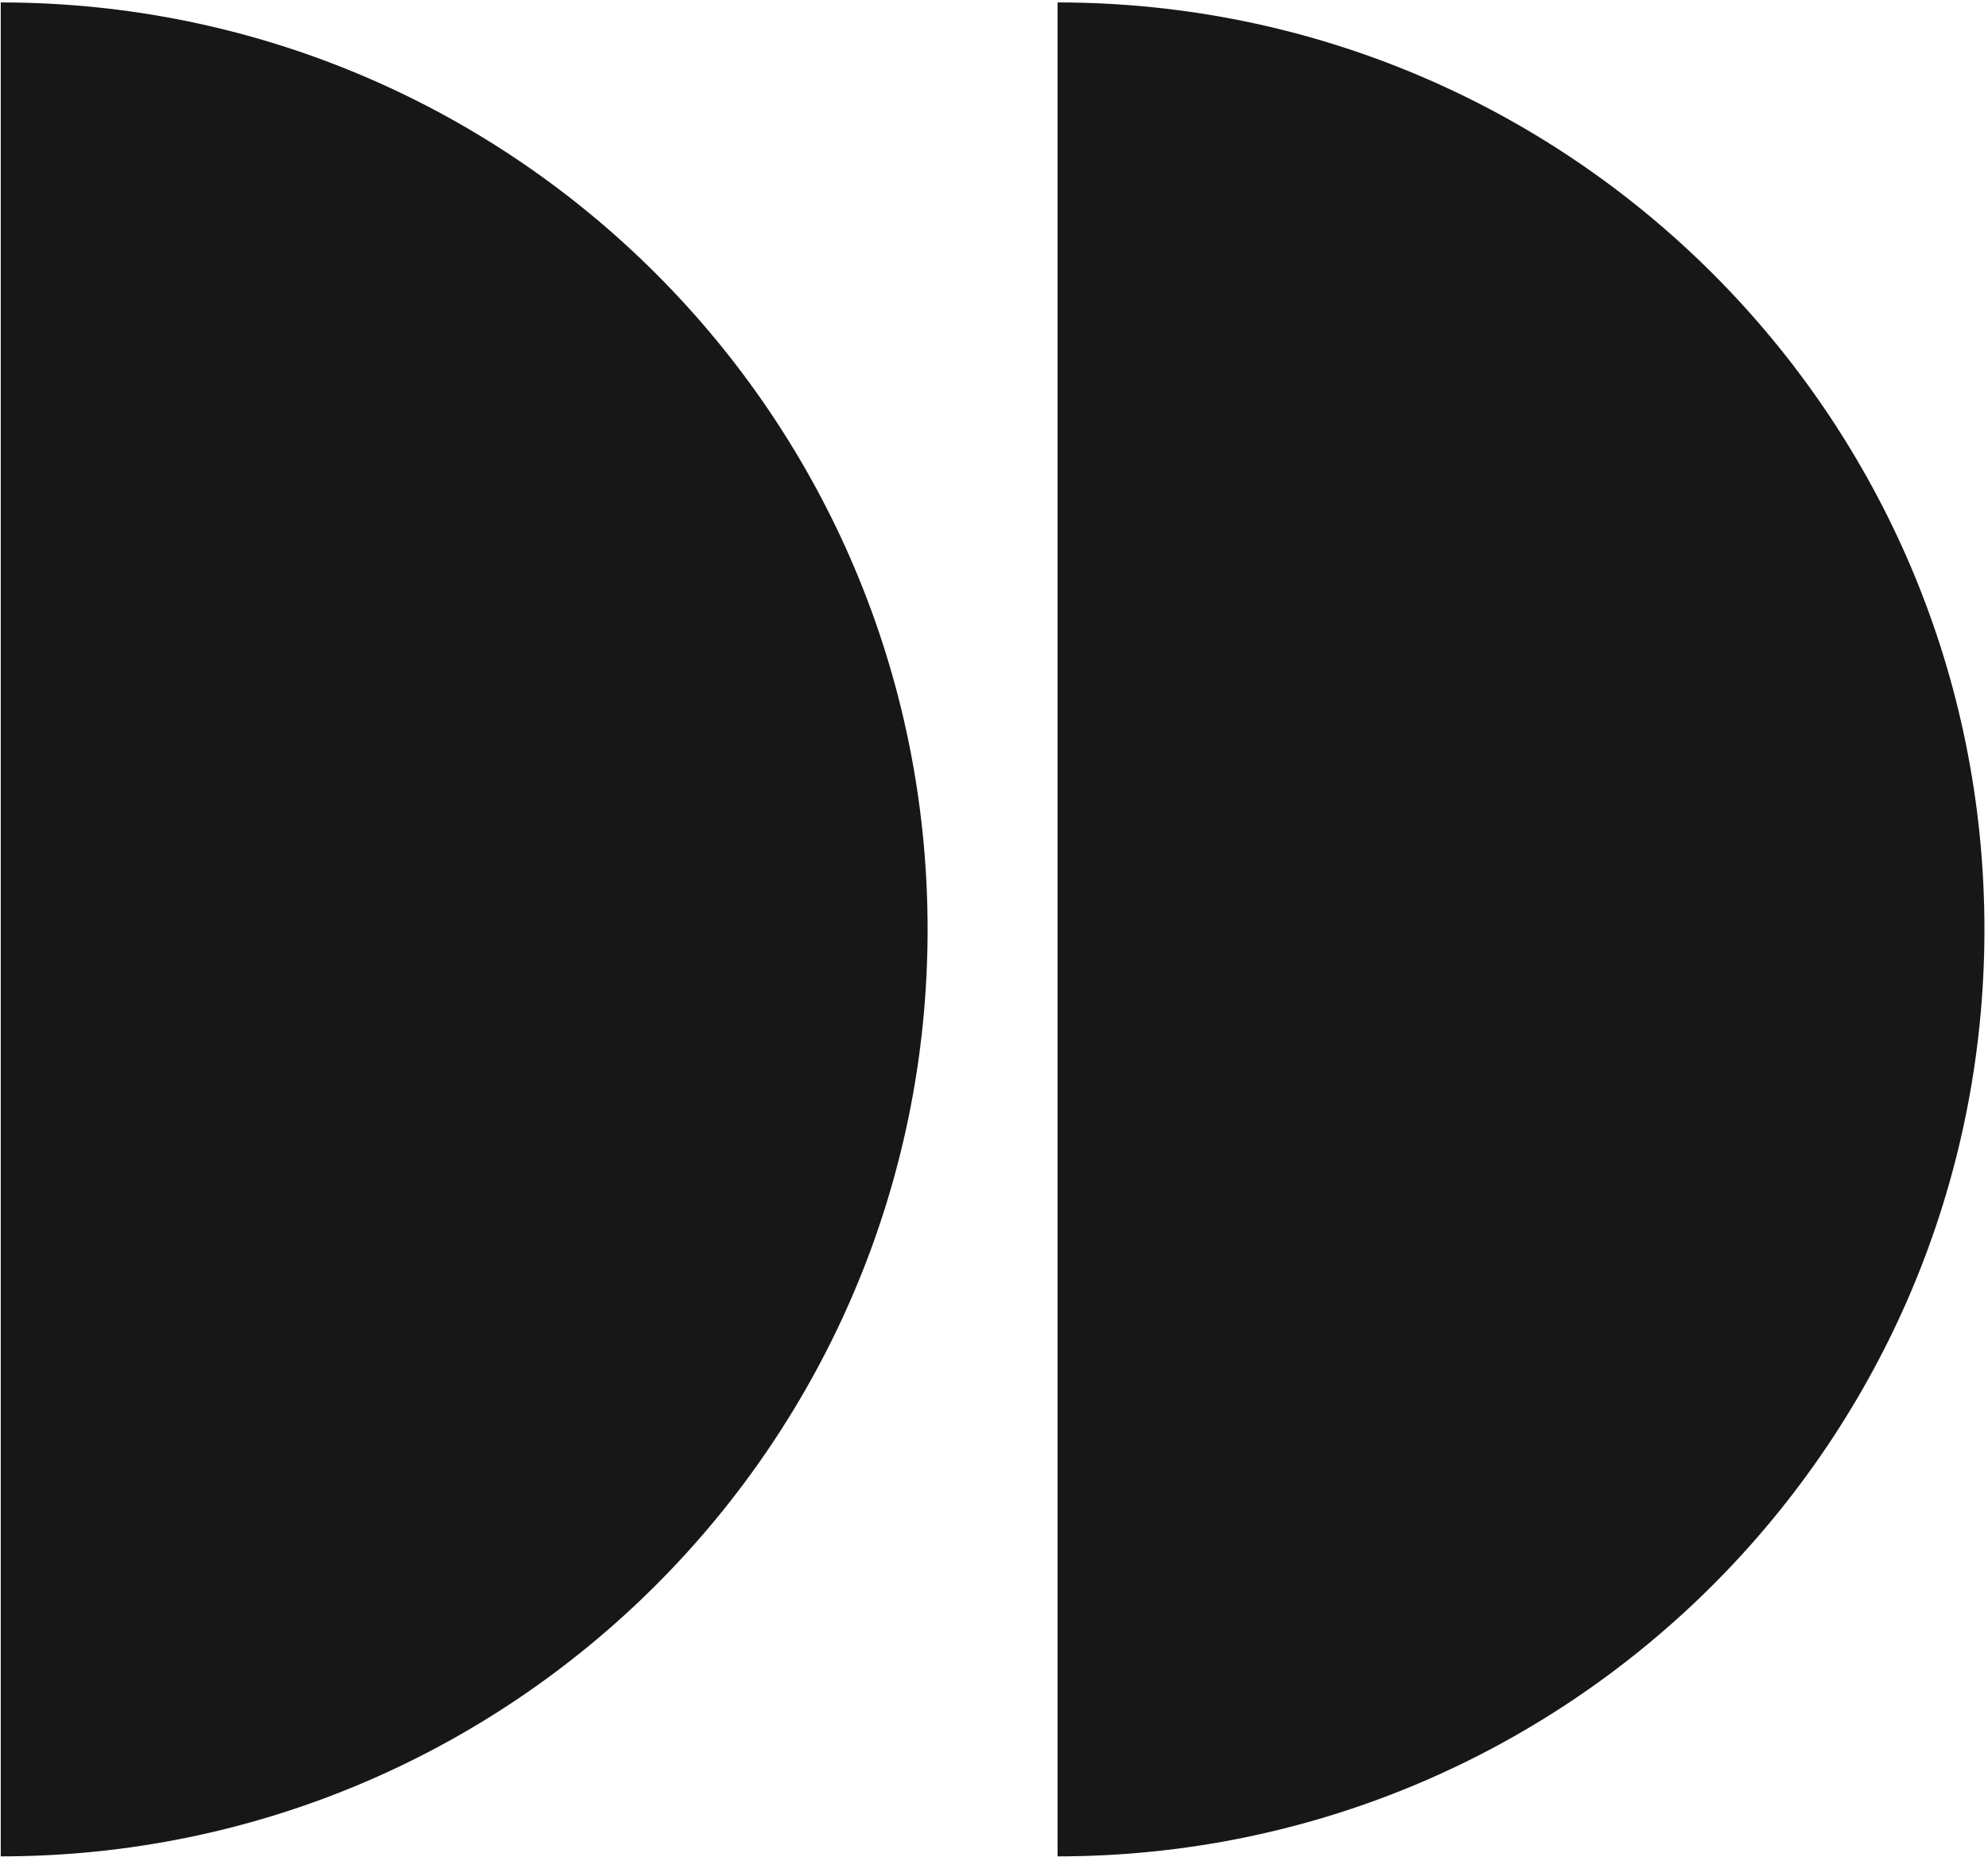
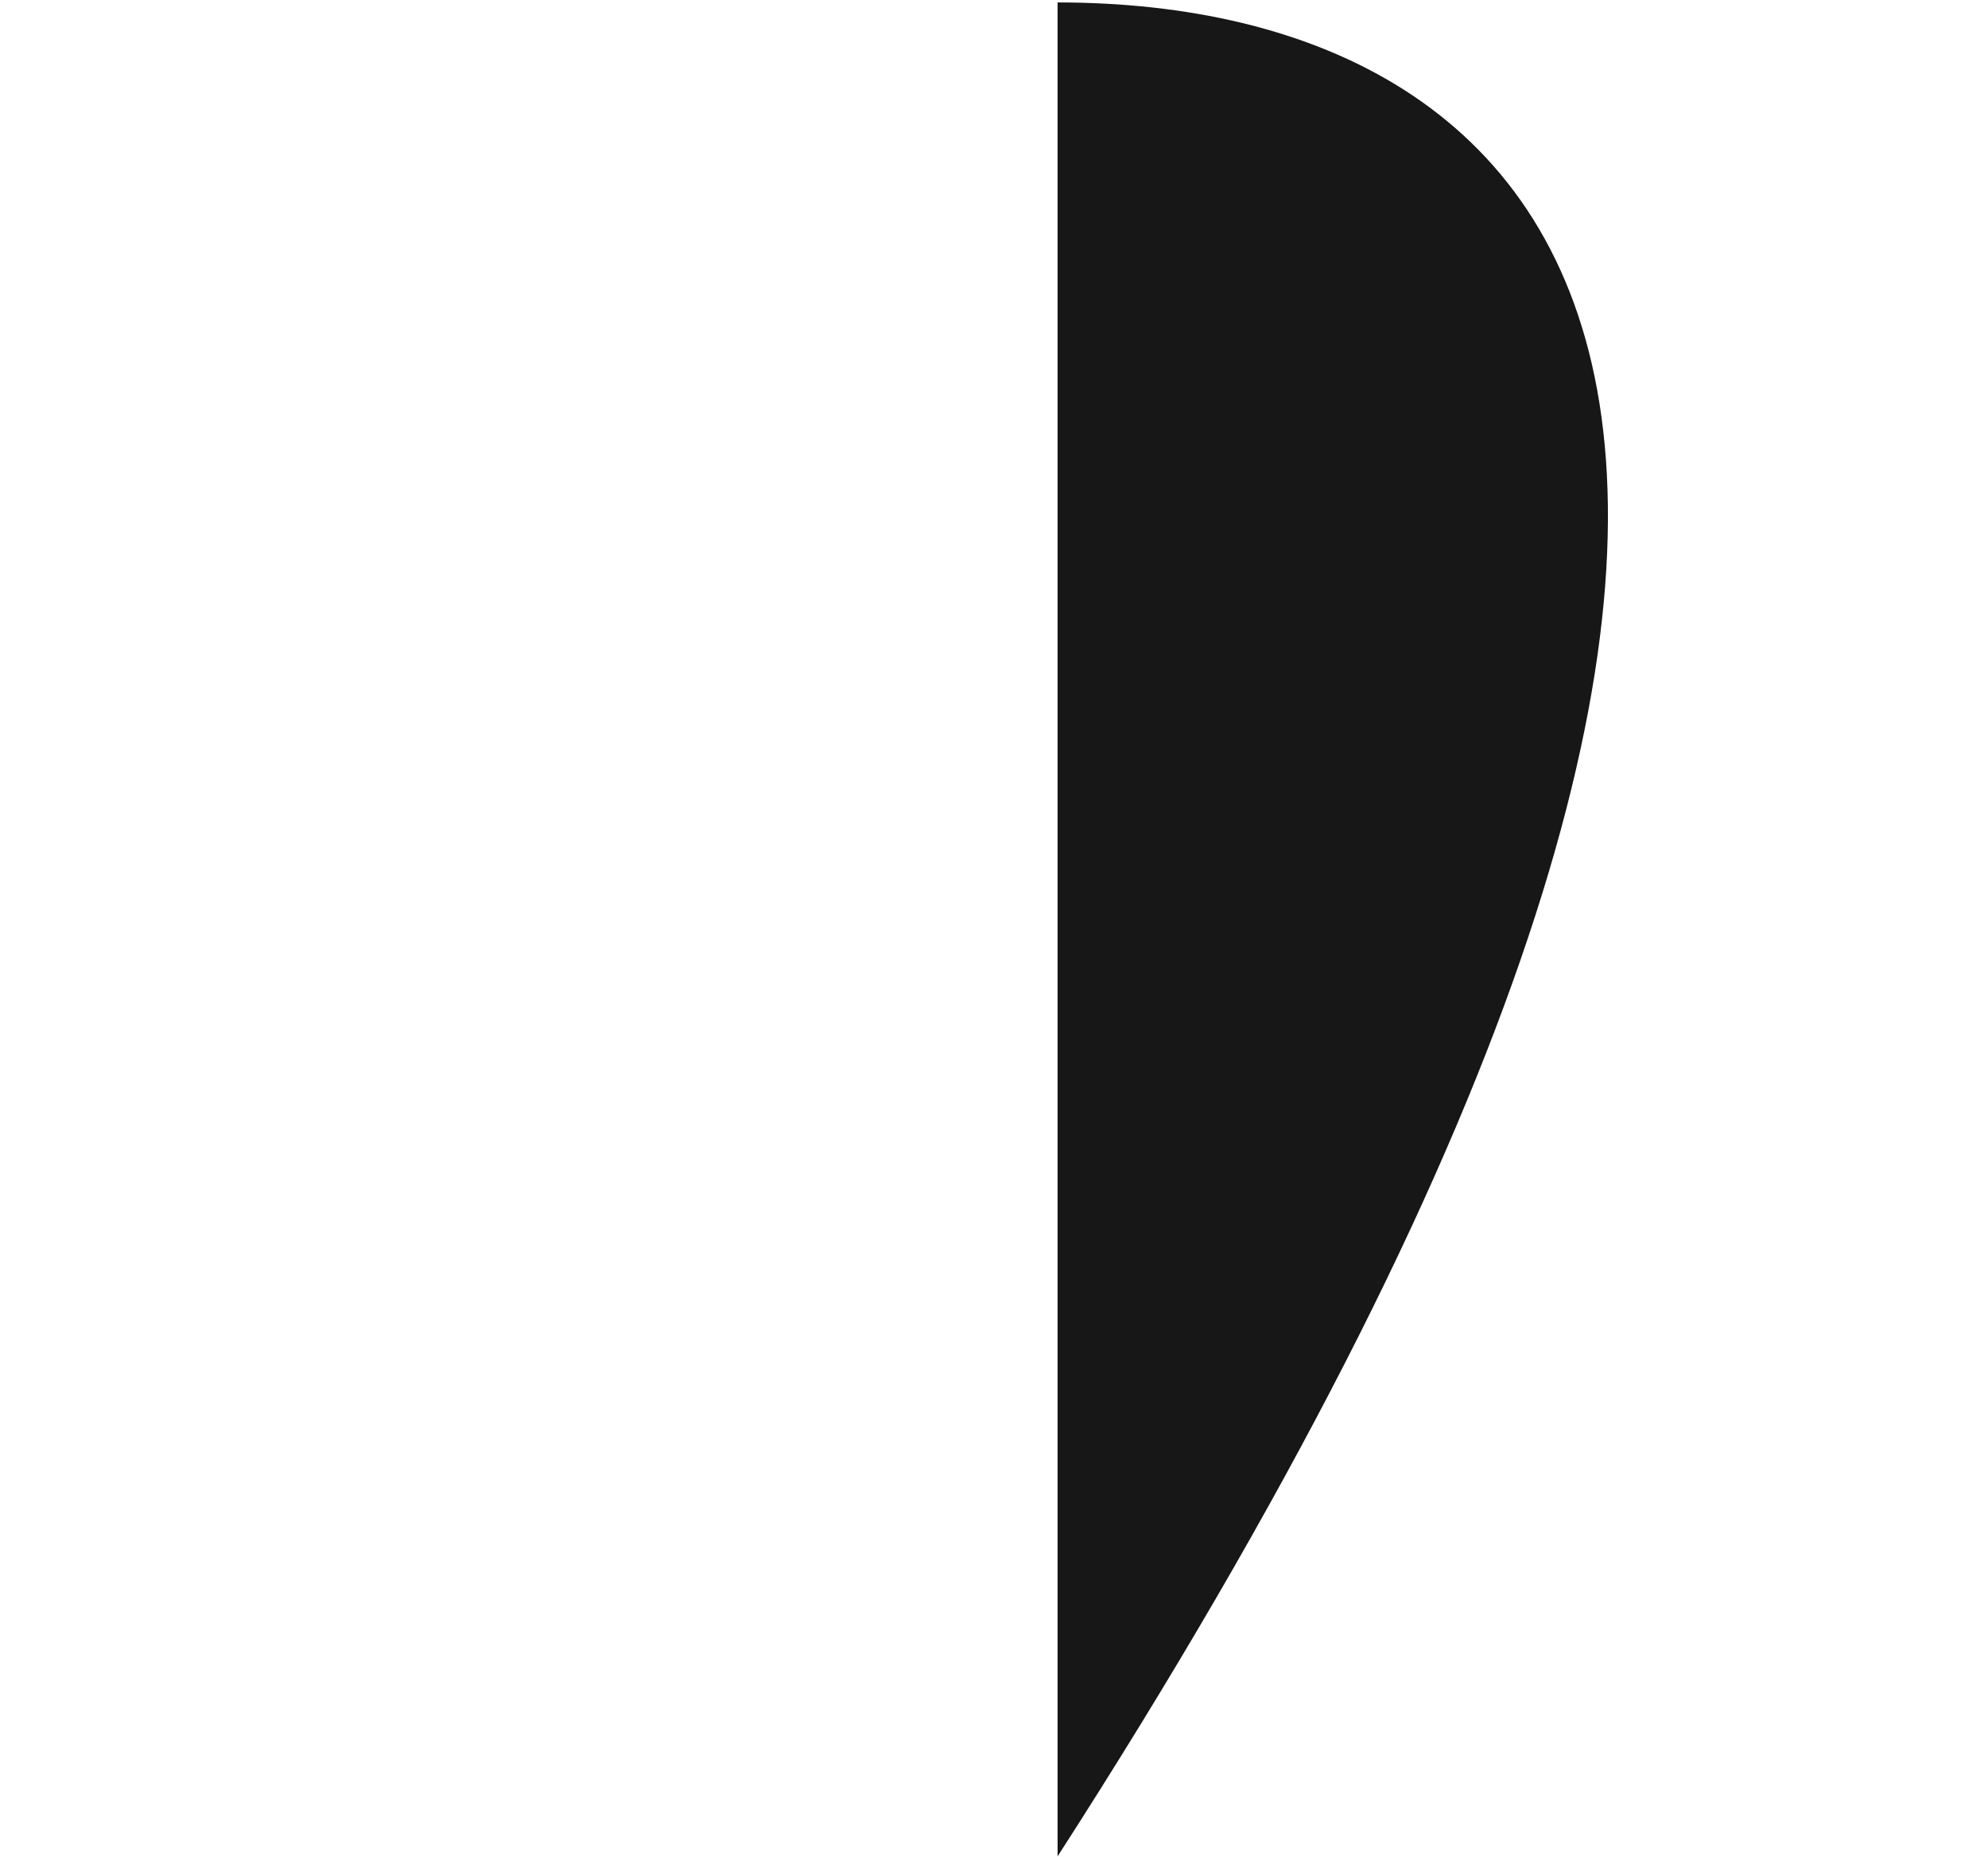
<svg xmlns="http://www.w3.org/2000/svg" width="106" height="99" viewBox="0 0 106 99" fill="none">
-   <path d="M0.04 98.97C27.33 98.97 49.46 76.85 49.46 49.55C49.46 22.25 27.34 0.13 0.04 0.13V98.96V98.97Z" fill="#171717" />
-   <path d="M56.39 98.97C83.68 98.97 105.81 76.85 105.81 49.55C105.81 22.25 83.69 0.13 56.39 0.13V98.96V98.97Z" fill="#171717" />
+   <path d="M56.39 98.97C105.81 22.25 83.69 0.13 56.39 0.13V98.96V98.97Z" fill="#171717" />
</svg>